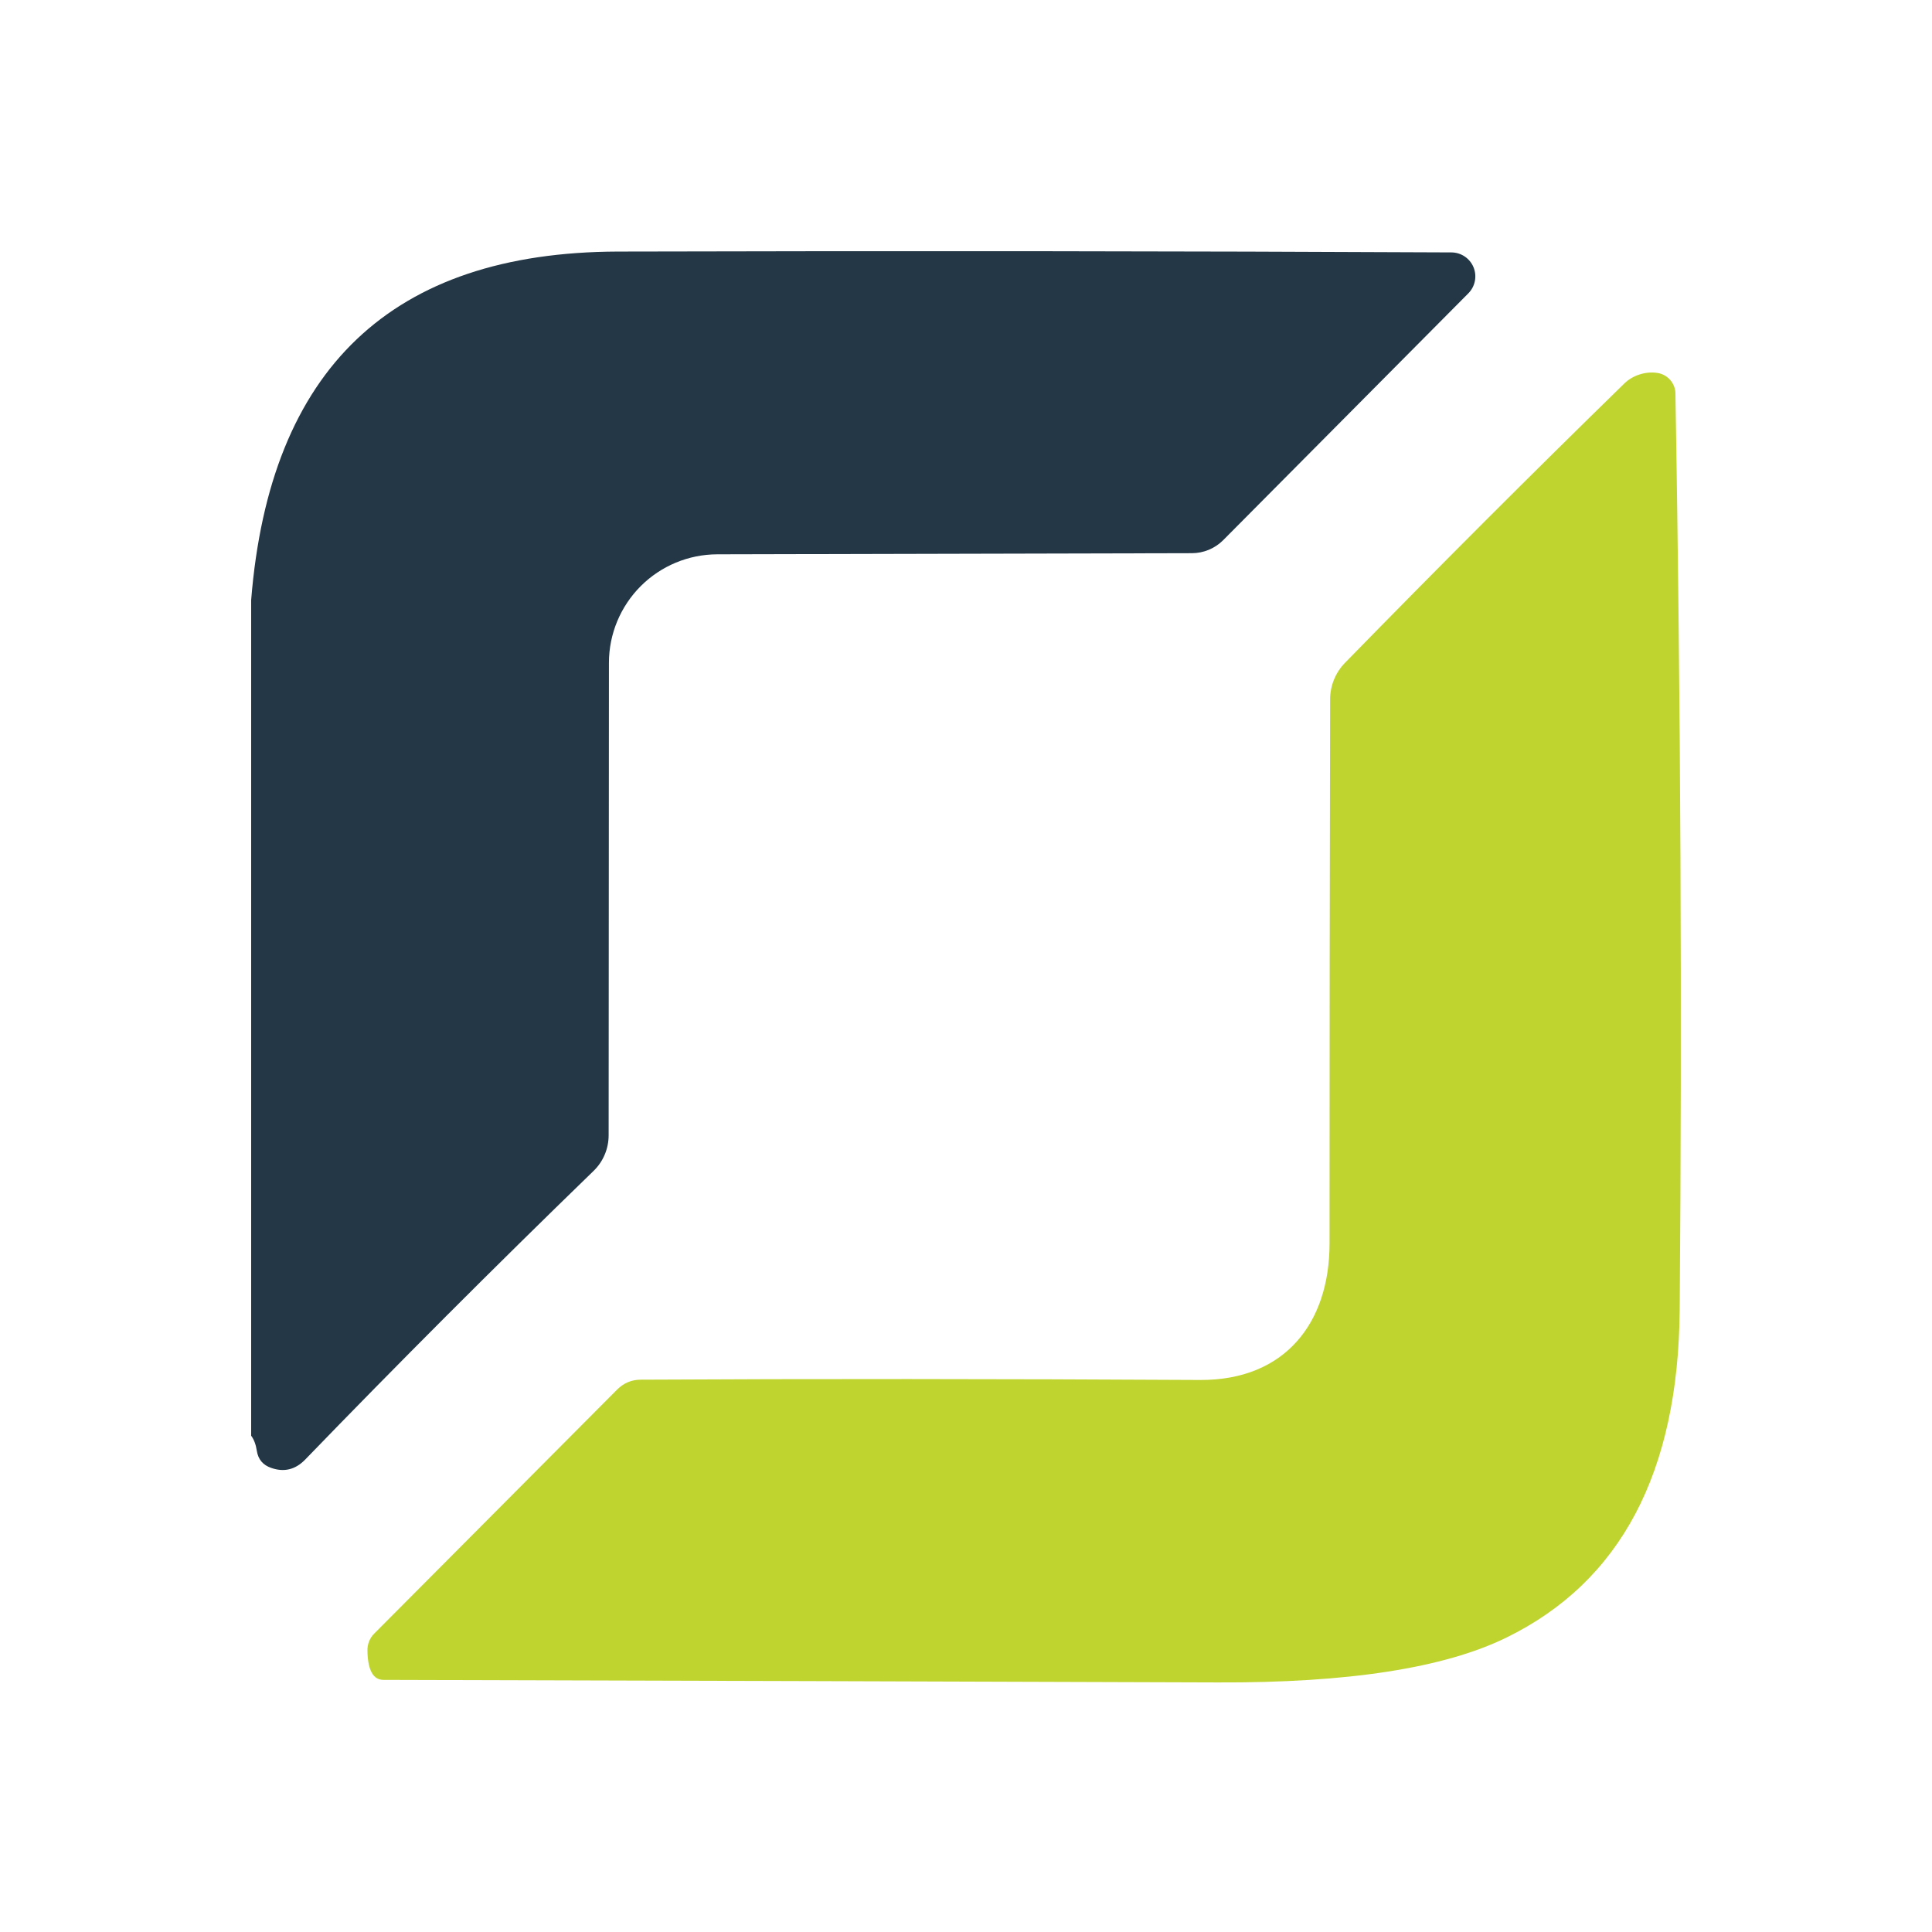
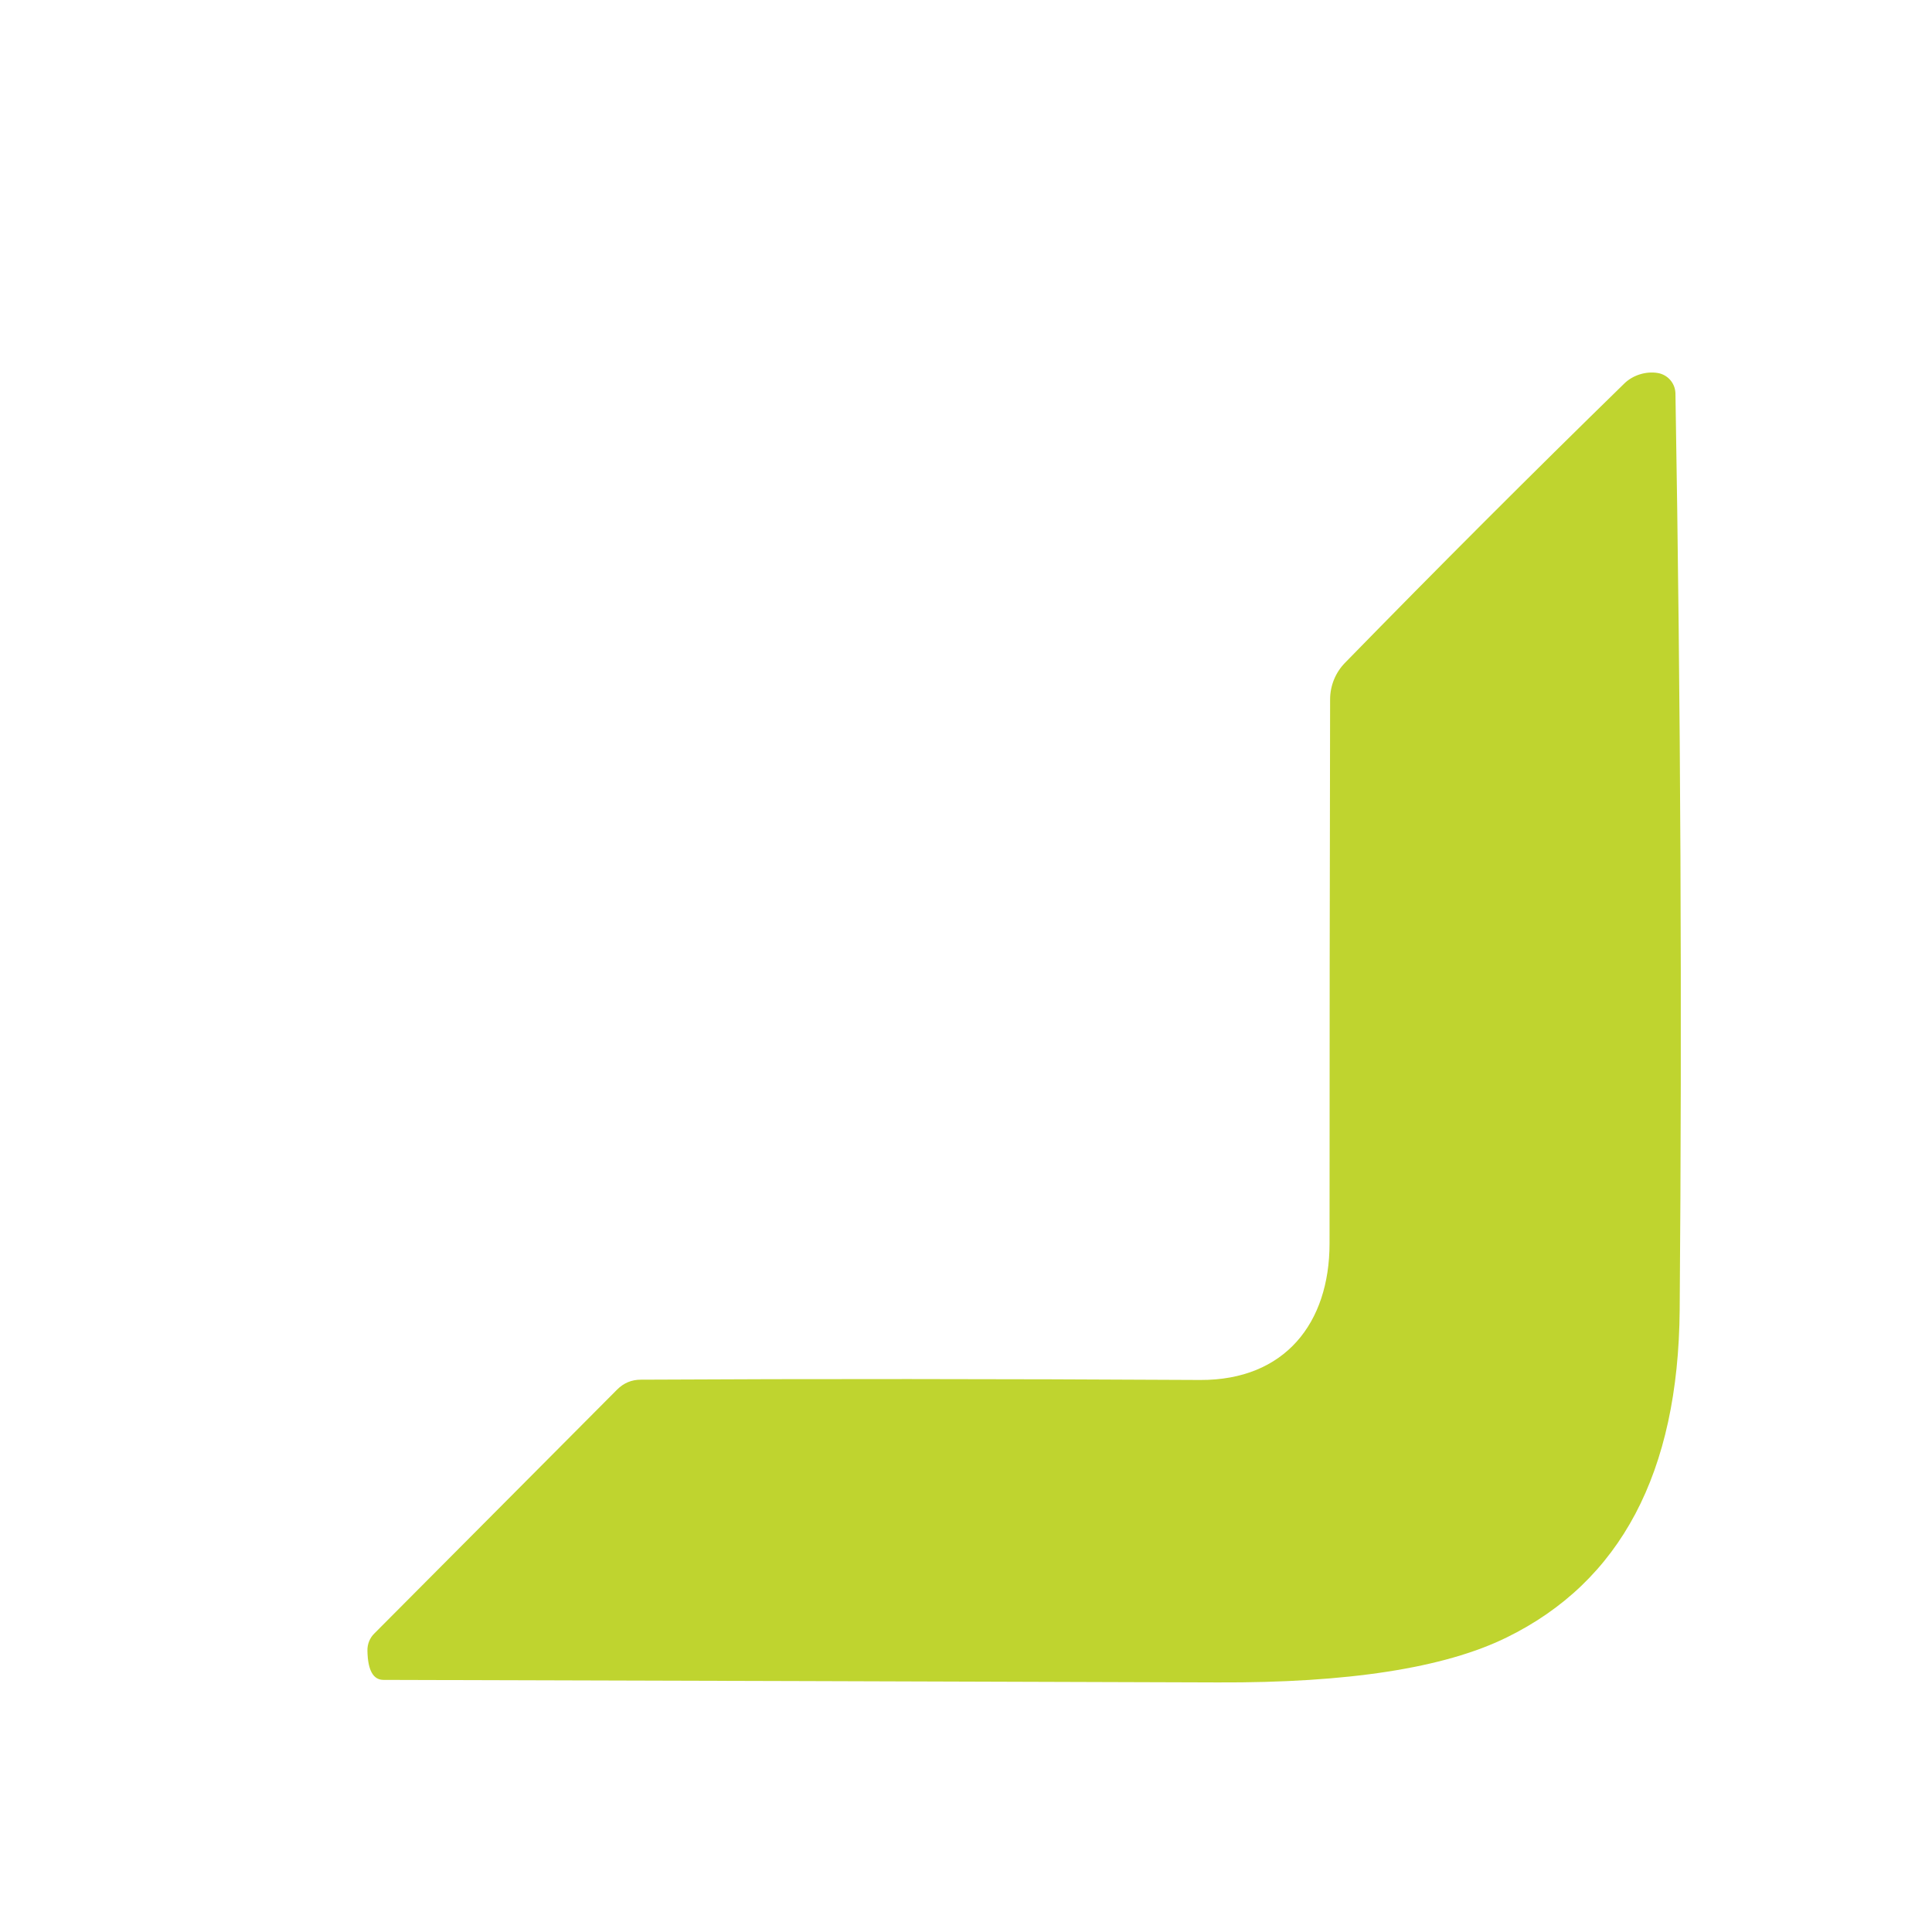
<svg xmlns="http://www.w3.org/2000/svg" width="100" height="100" viewBox="0 0 100 100" fill="none">
-   <rect width="100" height="100" fill="white" />
-   <path d="M13 74.313V31.057C13.964 19.072 20.287 13.06 31.97 13.021C46.788 12.982 61.173 12.997 75.124 13.065C75.37 13.066 75.609 13.139 75.812 13.275C76.016 13.412 76.175 13.605 76.269 13.832C76.362 14.058 76.387 14.307 76.339 14.548C76.291 14.788 76.174 15.009 76.001 15.183L63.31 27.961C62.88 28.391 62.297 28.633 61.689 28.633L37.125 28.691C35.639 28.695 34.215 29.287 33.164 30.338C32.114 31.389 31.521 32.813 31.518 34.299L31.503 58.76C31.503 59.107 31.434 59.449 31.298 59.768C31.163 60.087 30.964 60.375 30.714 60.615C25.554 65.619 20.579 70.599 15.789 75.555C15.283 76.071 14.699 76.212 14.037 75.978C13.608 75.832 13.36 75.535 13.292 75.087C13.243 74.766 13.146 74.508 13 74.313Z" fill="#233746" />
-   <path d="M62.128 71.427C66.509 71.442 68.817 68.477 68.817 64.359C68.817 54.662 68.826 45.276 68.846 36.203C68.846 35.492 69.124 34.81 69.62 34.304C74.439 29.368 79.253 24.554 84.063 19.861C84.501 19.423 85.187 19.204 85.801 19.306C86.055 19.347 86.287 19.477 86.455 19.672C86.623 19.867 86.717 20.115 86.721 20.372C86.993 36.514 87.066 52.325 86.94 67.805C86.872 76.217 83.883 81.869 77.973 84.76C74.76 86.337 69.775 87.111 63.019 87.082C49.067 87.034 34.678 86.99 19.85 86.951C19.314 86.951 19.037 86.449 19.018 85.447C19.013 85.276 19.043 85.108 19.106 84.952C19.169 84.796 19.263 84.656 19.383 84.541L31.942 71.924C32.283 71.583 32.692 71.412 33.169 71.412C41.999 71.364 51.652 71.369 62.128 71.427Z" fill="#BFD42F" />
+   <path d="M62.128 71.427C66.509 71.442 68.817 68.477 68.817 64.359C68.817 54.662 68.826 45.276 68.846 36.203C68.846 35.492 69.124 34.81 69.62 34.304C74.439 29.368 79.253 24.554 84.063 19.861C84.501 19.423 85.187 19.204 85.801 19.306C86.055 19.347 86.287 19.477 86.455 19.672C86.623 19.867 86.717 20.115 86.721 20.372C86.993 36.514 87.066 52.325 86.94 67.805C86.872 76.217 83.883 81.869 77.973 84.76C74.76 86.337 69.775 87.111 63.019 87.082C49.067 87.034 34.678 86.99 19.85 86.951C19.314 86.951 19.037 86.449 19.018 85.447C19.013 85.276 19.043 85.108 19.106 84.952C19.169 84.796 19.263 84.656 19.383 84.541L31.942 71.924C32.283 71.583 32.692 71.412 33.169 71.412C41.999 71.364 51.652 71.369 62.128 71.427" fill="#BFD42F" />
</svg>